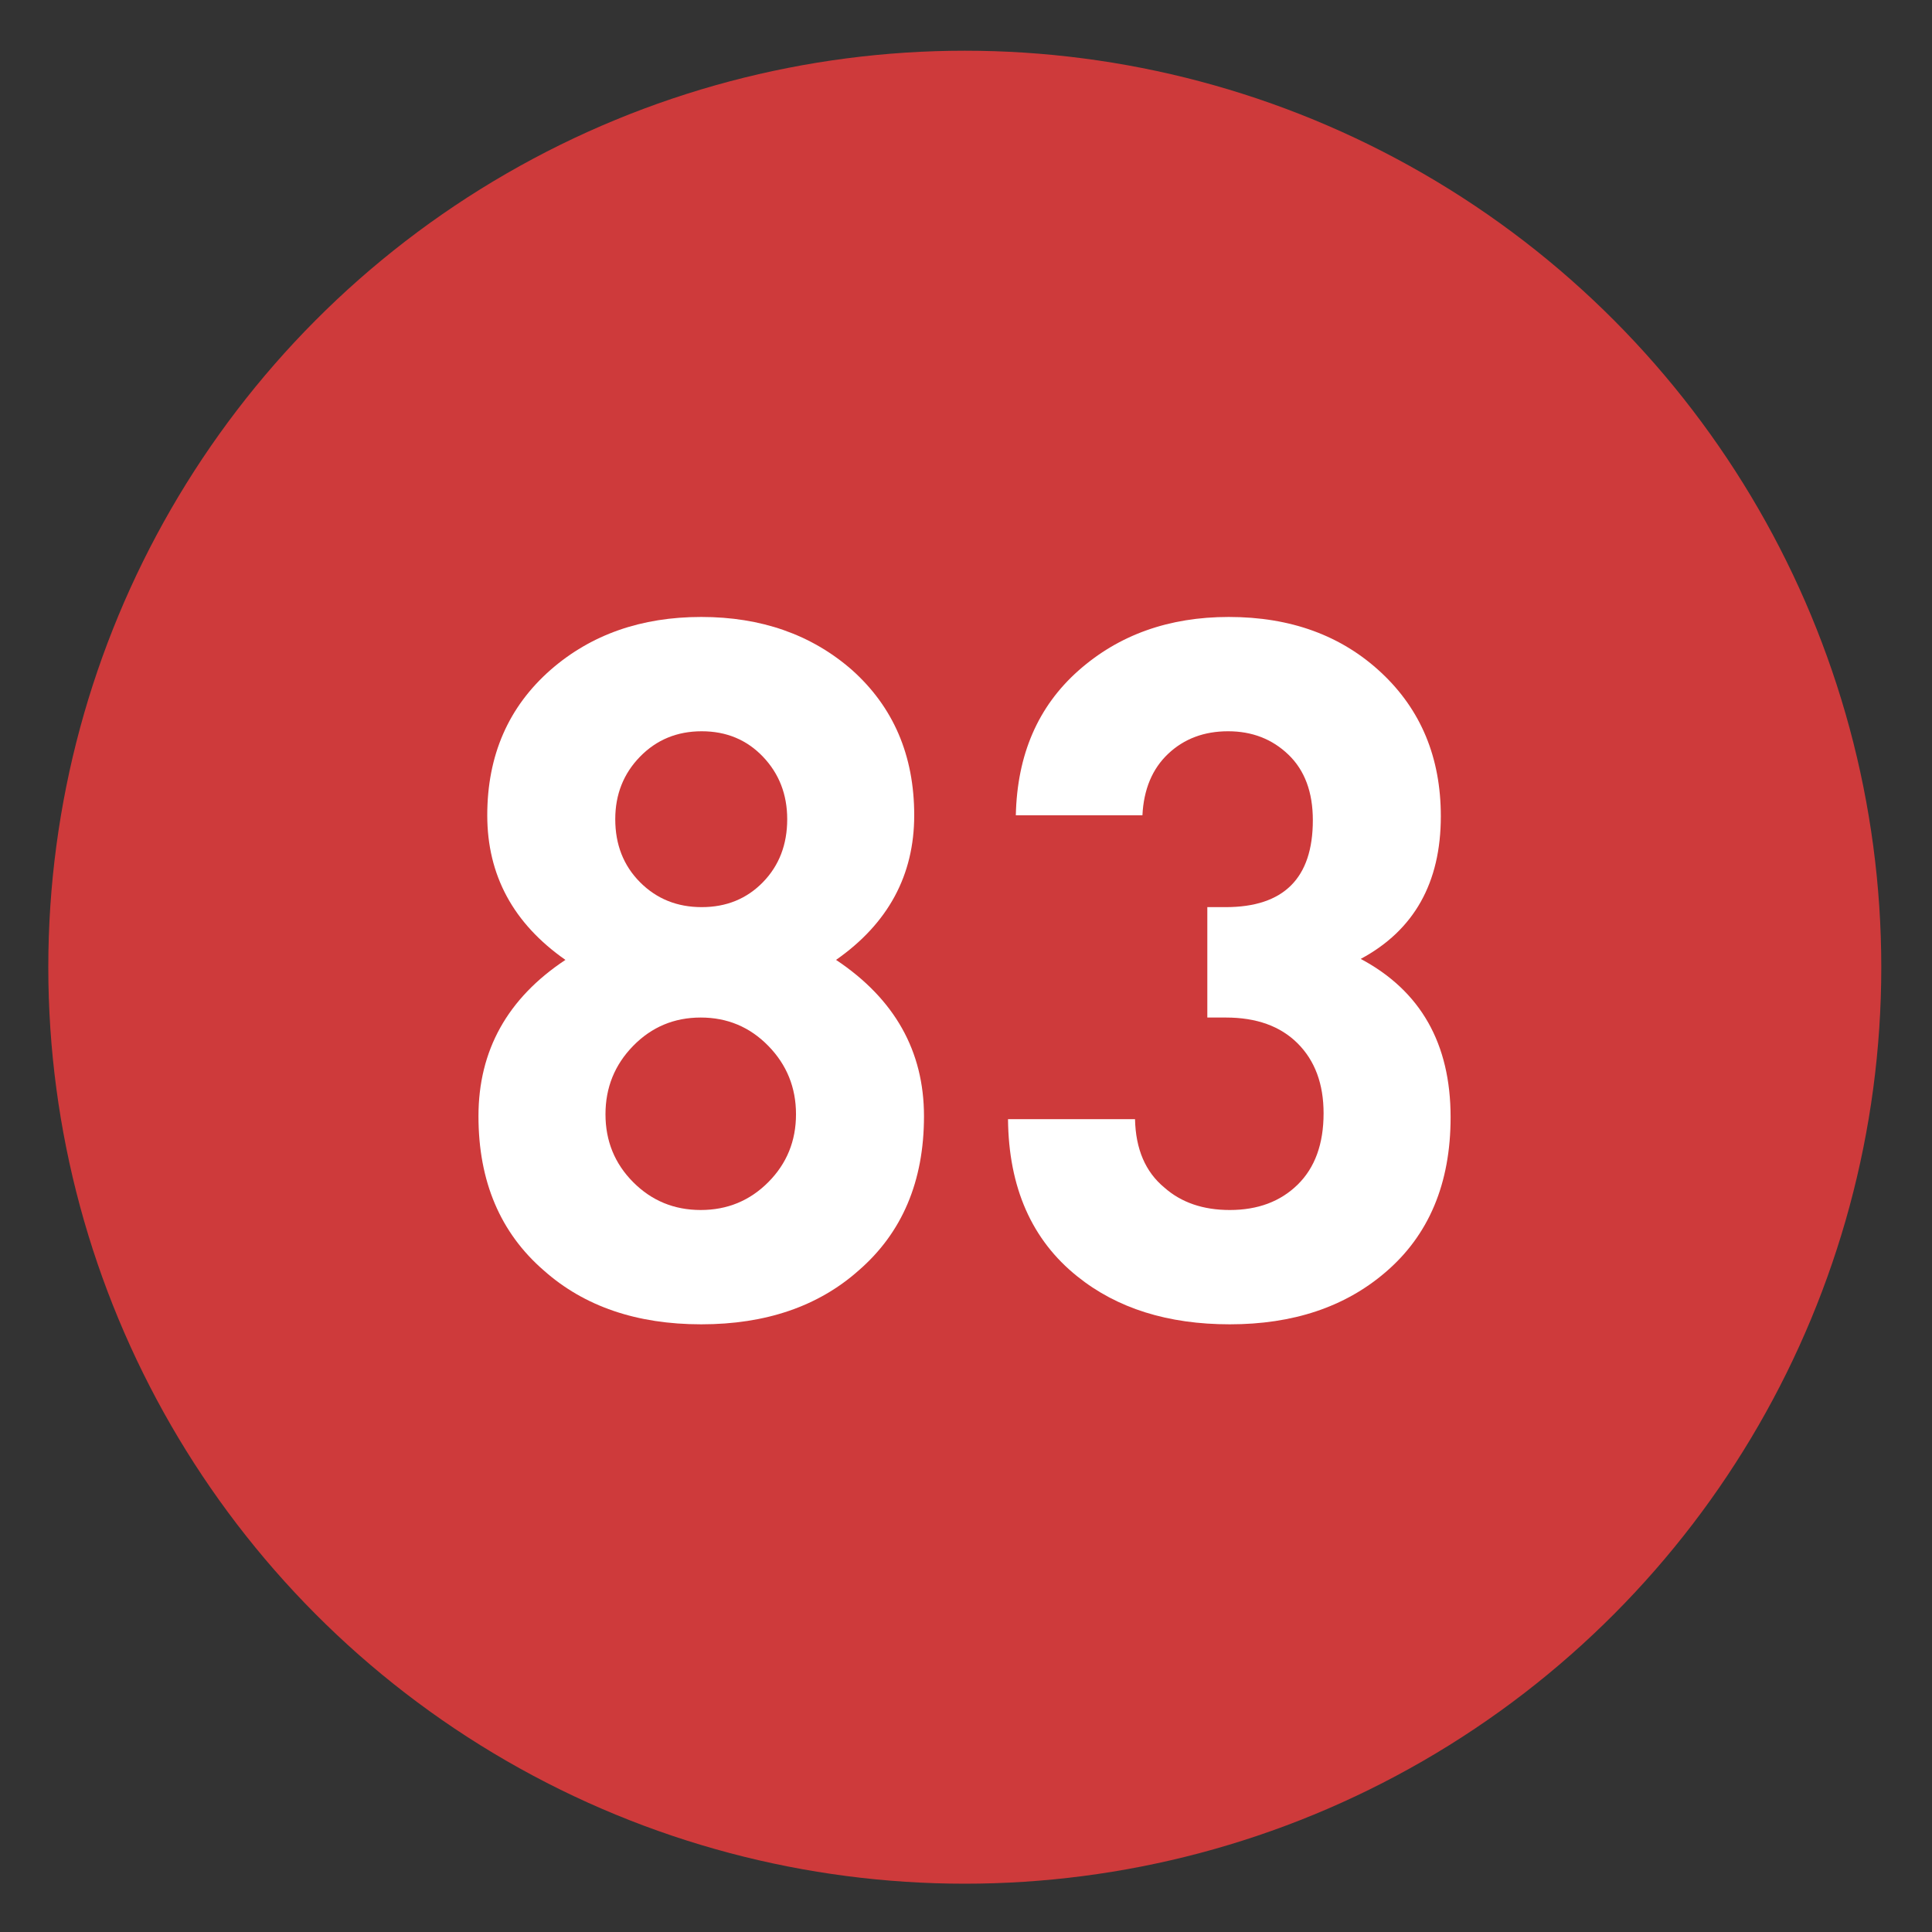
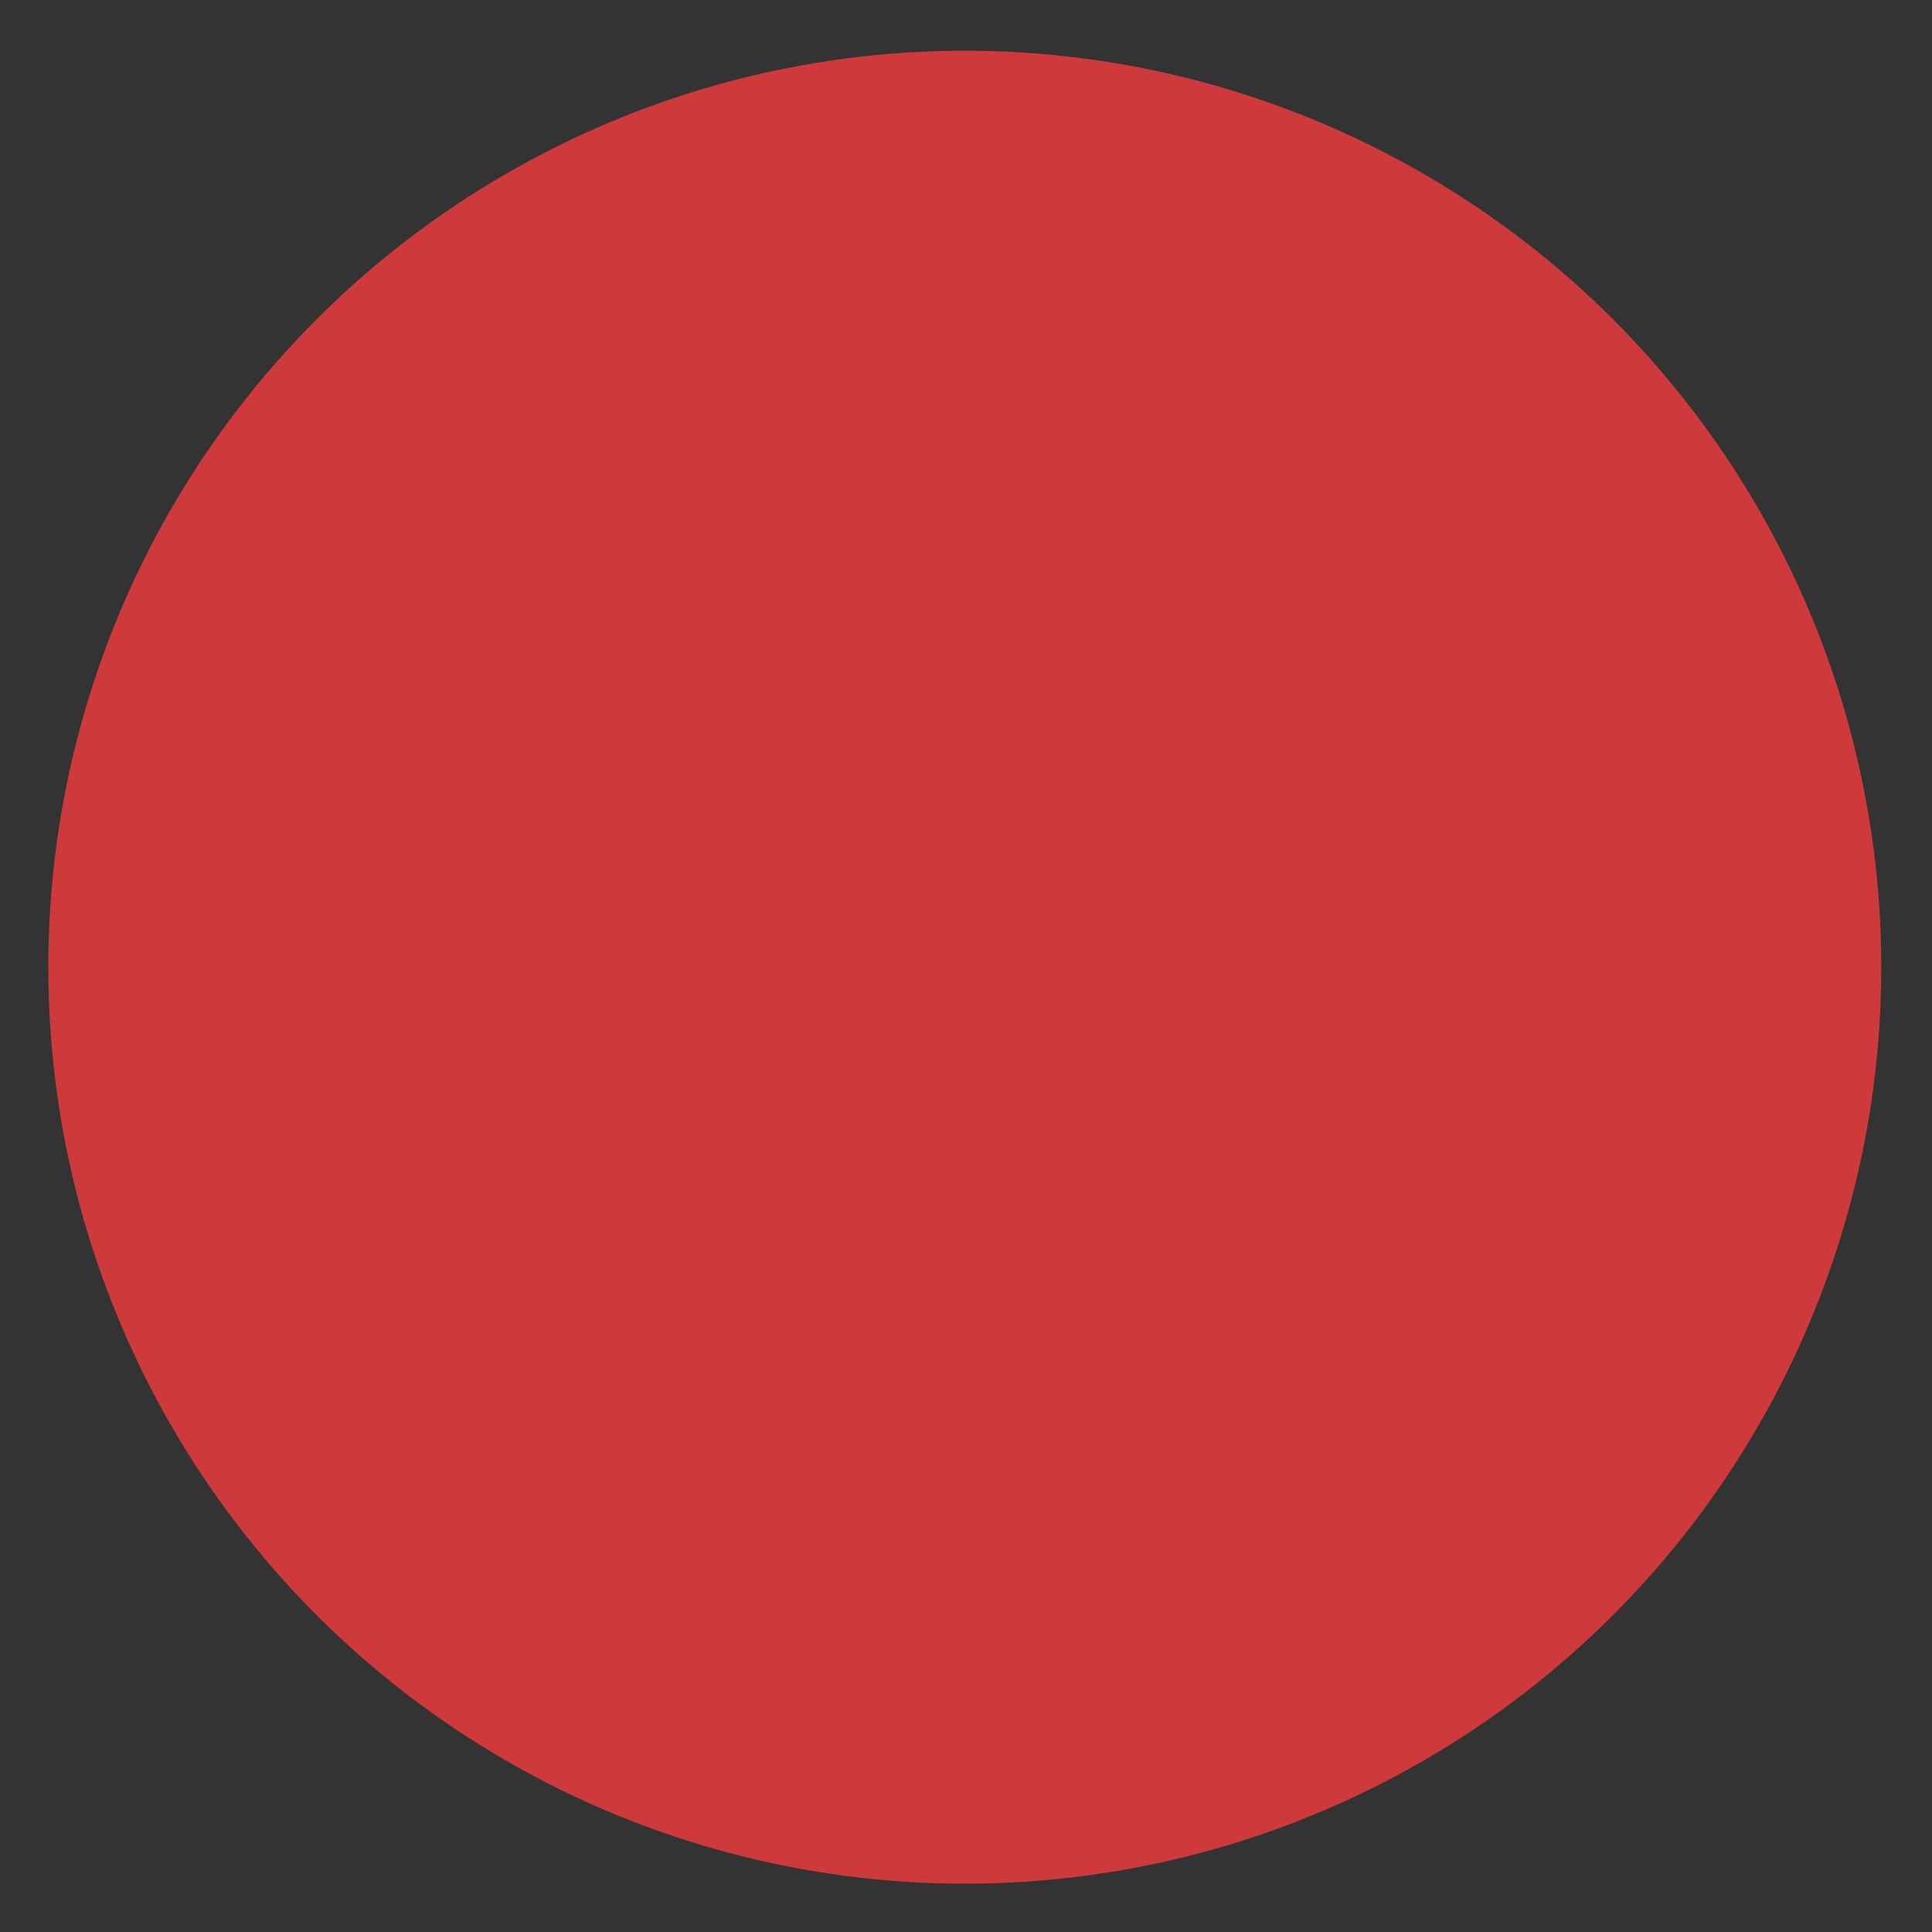
<svg xmlns="http://www.w3.org/2000/svg" xmlns:ns1="http://www.inkscape.org/namespaces/inkscape" xmlns:ns2="http://sodipodi.sourceforge.net/DTD/sodipodi-0.dtd" version="1.1" id="Layer_1" ns1:version="0.46" ns1:output_extension="org.inkscape.output.svg.inkscape" ns2:version="0.32" ns2:docname="20090101024514!Metro-M.svg" x="0px" y="0px" width="400px" height="400px" viewBox="0 0 400 400" enable-background="new 0 0 400 400" xml:space="preserve">
  <rect x="0" y="0" width="400" height="400" fill="#333333" stroke="none" />
  <defs>
    <ns1:perspective id="perspective10" ns1:persp3d-origin="200 : 133.33333 : 1" ns2:type="inkscape:persp3d" ns1:vp_x="0 : 200 : 1" ns1:vp_y="0 : 1000 : 0" ns1:vp_z="400 : 200 : 1">
		</ns1:perspective>
  </defs>
  <ns2:namedview id="base" ns1:window-y="0" ns1:window-x="207" ns1:window-width="1231" ns1:current-layer="Layer_1" ns1:pageopacity="0.0" ns1:pageshadow="2" ns1:window-height="942" gridtolerance="10.0" ns1:cx="126.90217" bordercolor="#666666" pagecolor="#ffffff" guidetolerance="10.0" showgrid="false" borderopacity="1.0" ns1:cy="200" ns1:zoom="1.165" objecttolerance="10.0">
	</ns2:namedview>
  <circle fill="#CE3A3B" cx="199.75" cy="200.25" r="189.75" />
  <g>
    <g>
-       <path fill="#FFFFFF" d="M191.302,231.1c0,13.486-4.52,24.141-13.553,31.96c-8.363,7.418-19.217,11.126-32.567,11.126    s-24.207-3.708-32.567-11.126c-9.036-7.819-13.553-18.474-13.553-31.96c0-13.619,5.999-24.406,18.003-32.365    c-10.791-7.551-16.183-17.529-16.183-29.938c0-12.405,4.381-22.453,13.148-30.14c8.36-7.282,18.742-10.923,31.151-10.923    c12.406,0,22.788,3.641,31.151,10.923c8.628,7.687,12.946,17.734,12.946,30.14c0,12.409-5.395,22.387-16.183,29.938    C185.234,206.826,191.302,217.616,191.302,231.1z M164.803,230.695c0-5.528-1.912-10.247-5.736-14.16    c-3.824-3.909-8.486-5.865-13.986-5.865c-5.502,0-10.165,1.956-13.989,5.865c-3.824,3.913-5.733,8.632-5.733,14.16    c0,5.531,1.909,10.215,5.733,14.059c3.824,3.843,8.486,5.765,13.989,5.765c5.5,0,10.162-1.922,13.986-5.765    C162.891,240.91,164.803,236.227,164.803,230.695z M162.983,169.606c0-5.123-1.678-9.438-5.029-12.946    c-3.353-3.505-7.576-5.259-12.671-5.259c-5.095,0-9.352,1.754-12.772,5.259c-3.42,3.508-5.129,7.823-5.129,12.946    c0,5.259,1.709,9.608,5.129,13.047c3.42,3.438,7.677,5.158,12.772,5.158c5.095,0,9.318-1.72,12.671-5.158    C161.305,179.215,162.983,174.866,162.983,169.606z" />
-       <path fill="#FFFFFF" d="M300.331,231.302c0,13.755-4.52,24.477-13.553,32.163c-8.363,7.149-19.084,10.721-32.163,10.721    c-12.812,0-23.331-3.303-31.556-9.912c-9.44-7.551-14.229-18.407-14.361-32.566h26.296c0.133,6.204,2.156,10.923,6.068,14.159    c3.506,3.104,8.022,4.652,13.553,4.652c5.797,0,10.484-1.751,14.059-5.259c3.571-3.506,5.36-8.427,5.36-14.767    c0-6.068-1.789-10.889-5.36-14.463c-3.574-3.572-8.53-5.36-14.867-5.36h-3.844v-22.858h3.809c12.023,0,18.038-5.999,18.038-18.003    c0-5.797-1.682-10.316-5.041-13.553c-3.363-3.237-7.529-4.855-12.501-4.855c-4.975,0-9.105,1.552-12.398,4.652    c-3.294,3.104-5.076,7.352-5.342,12.744h-26.211c0.269-12.541,4.583-22.519,12.945-29.937c8.36-7.415,18.743-11.125,31.151-11.125    c12.811,0,23.329,3.843,31.556,11.53c8.225,7.687,12.339,17.598,12.339,29.735c0,13.755-5.53,23.6-16.587,29.533    C294.127,205.142,300.331,216.064,300.331,231.302z" />
-     </g>
+       </g>
  </g>
</svg>